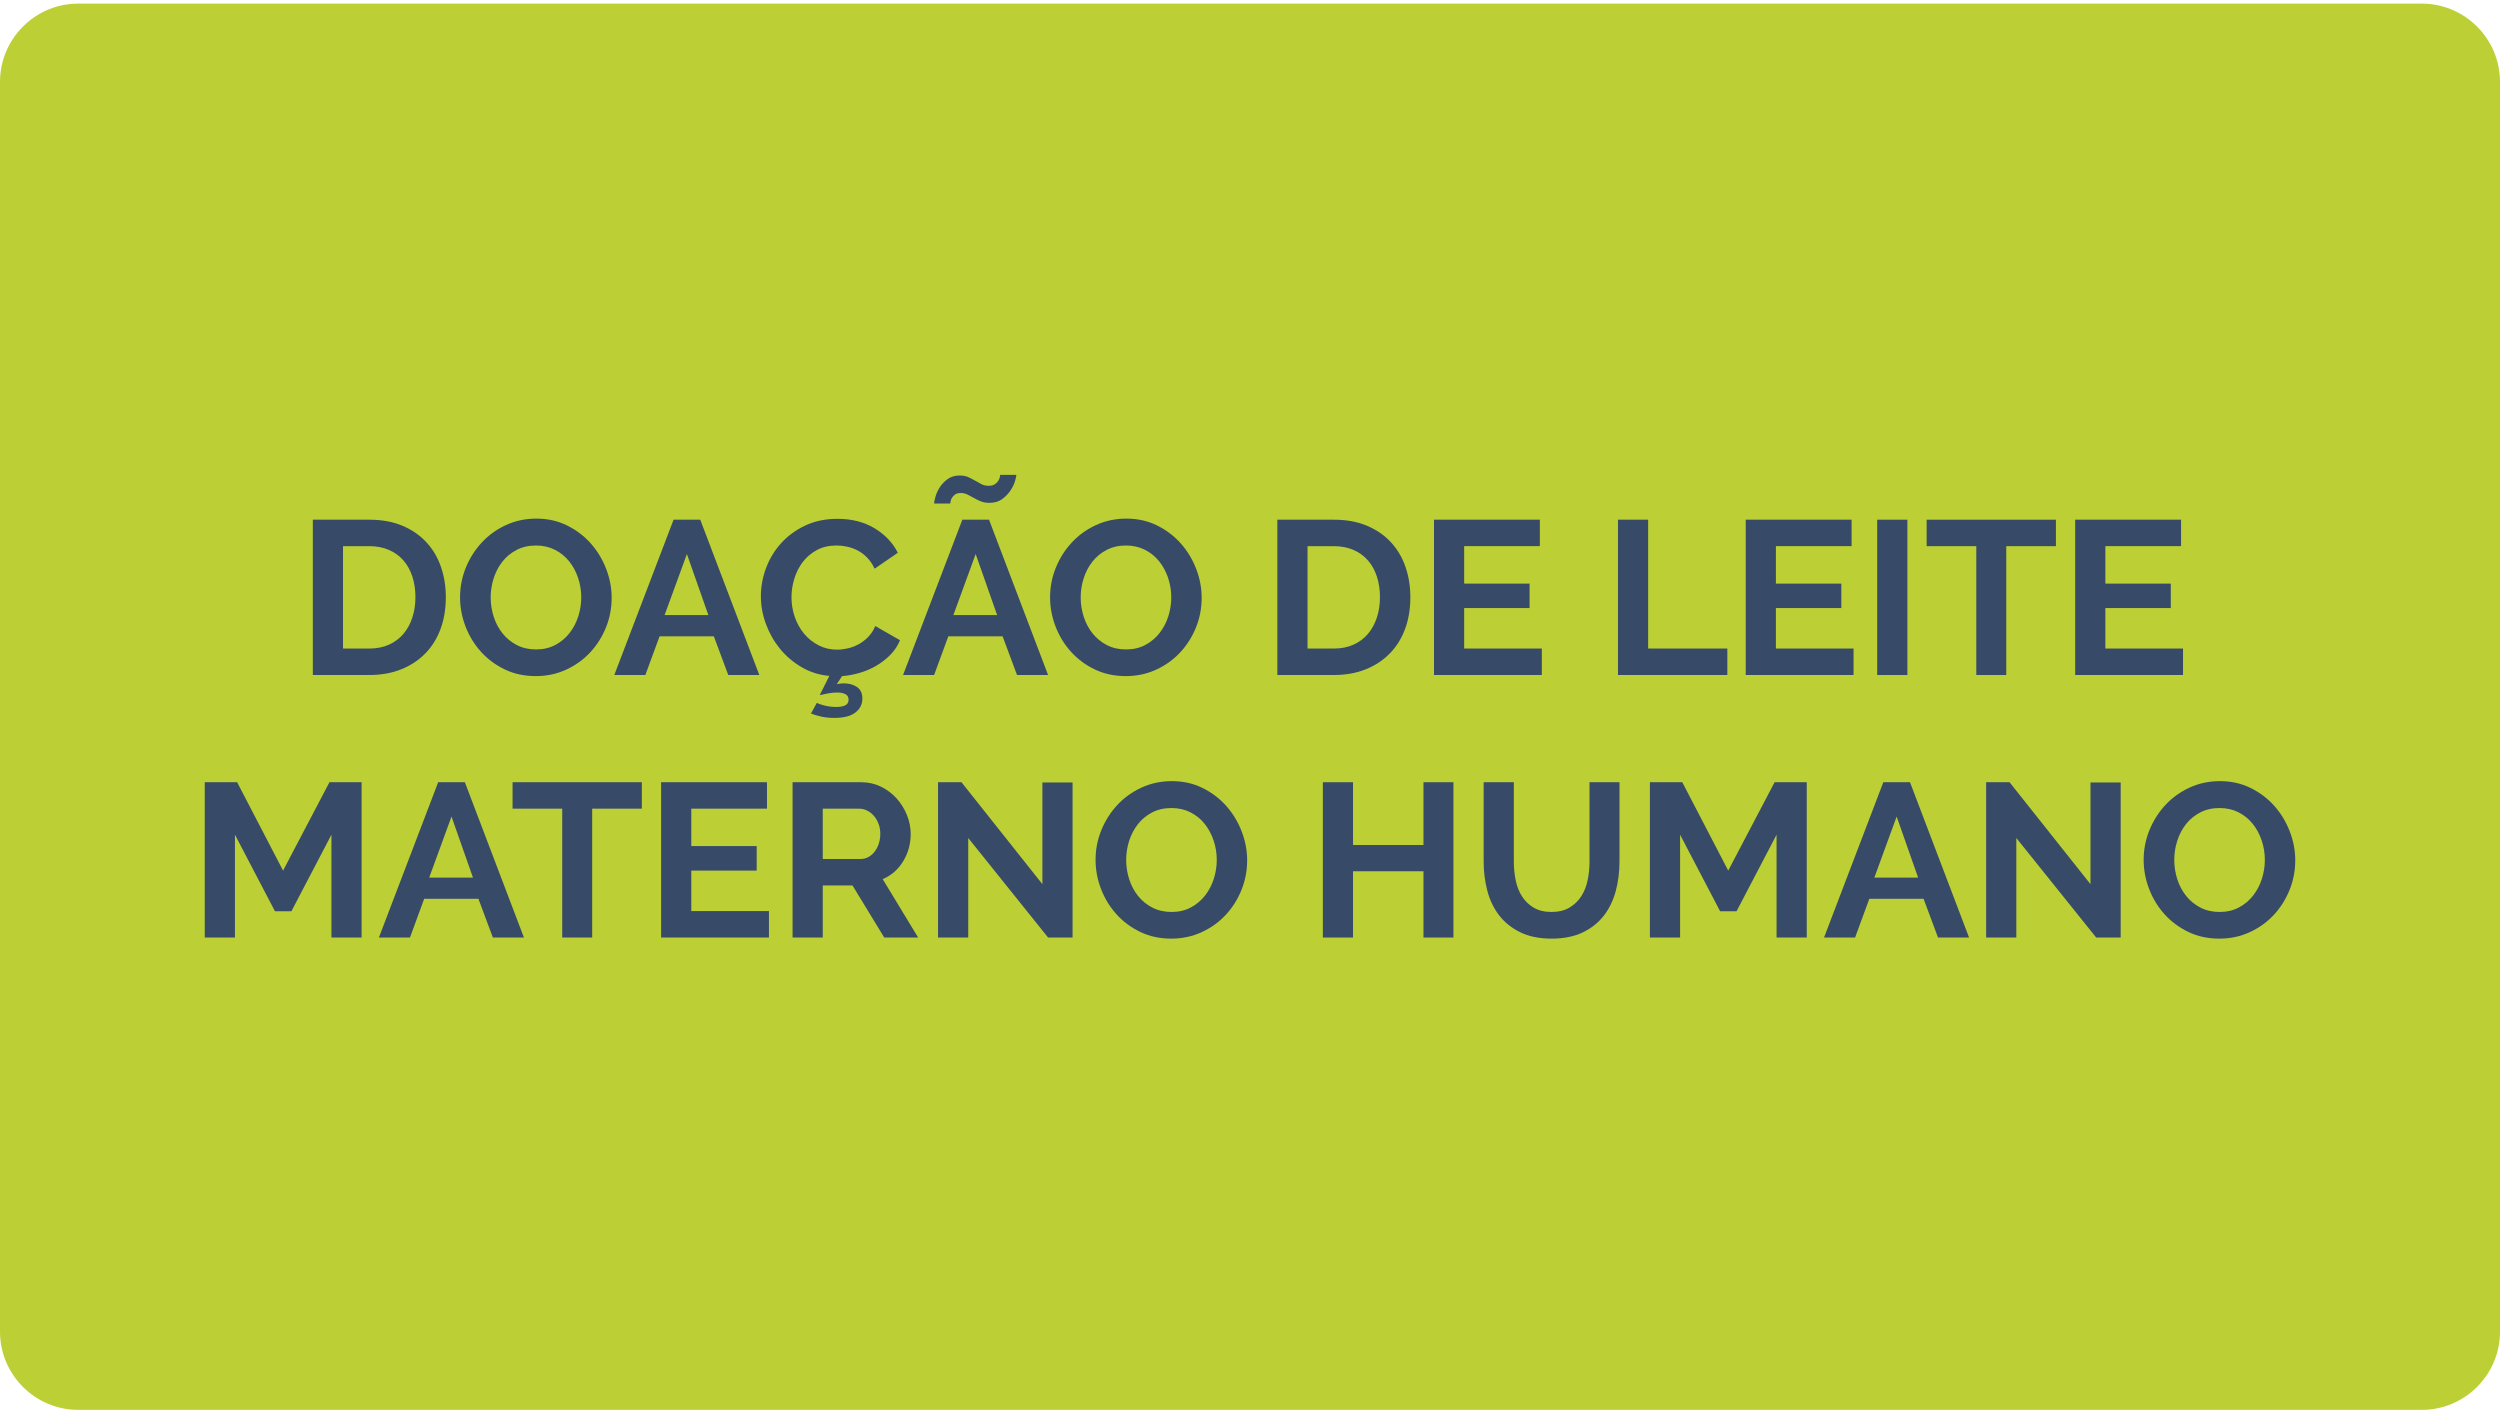
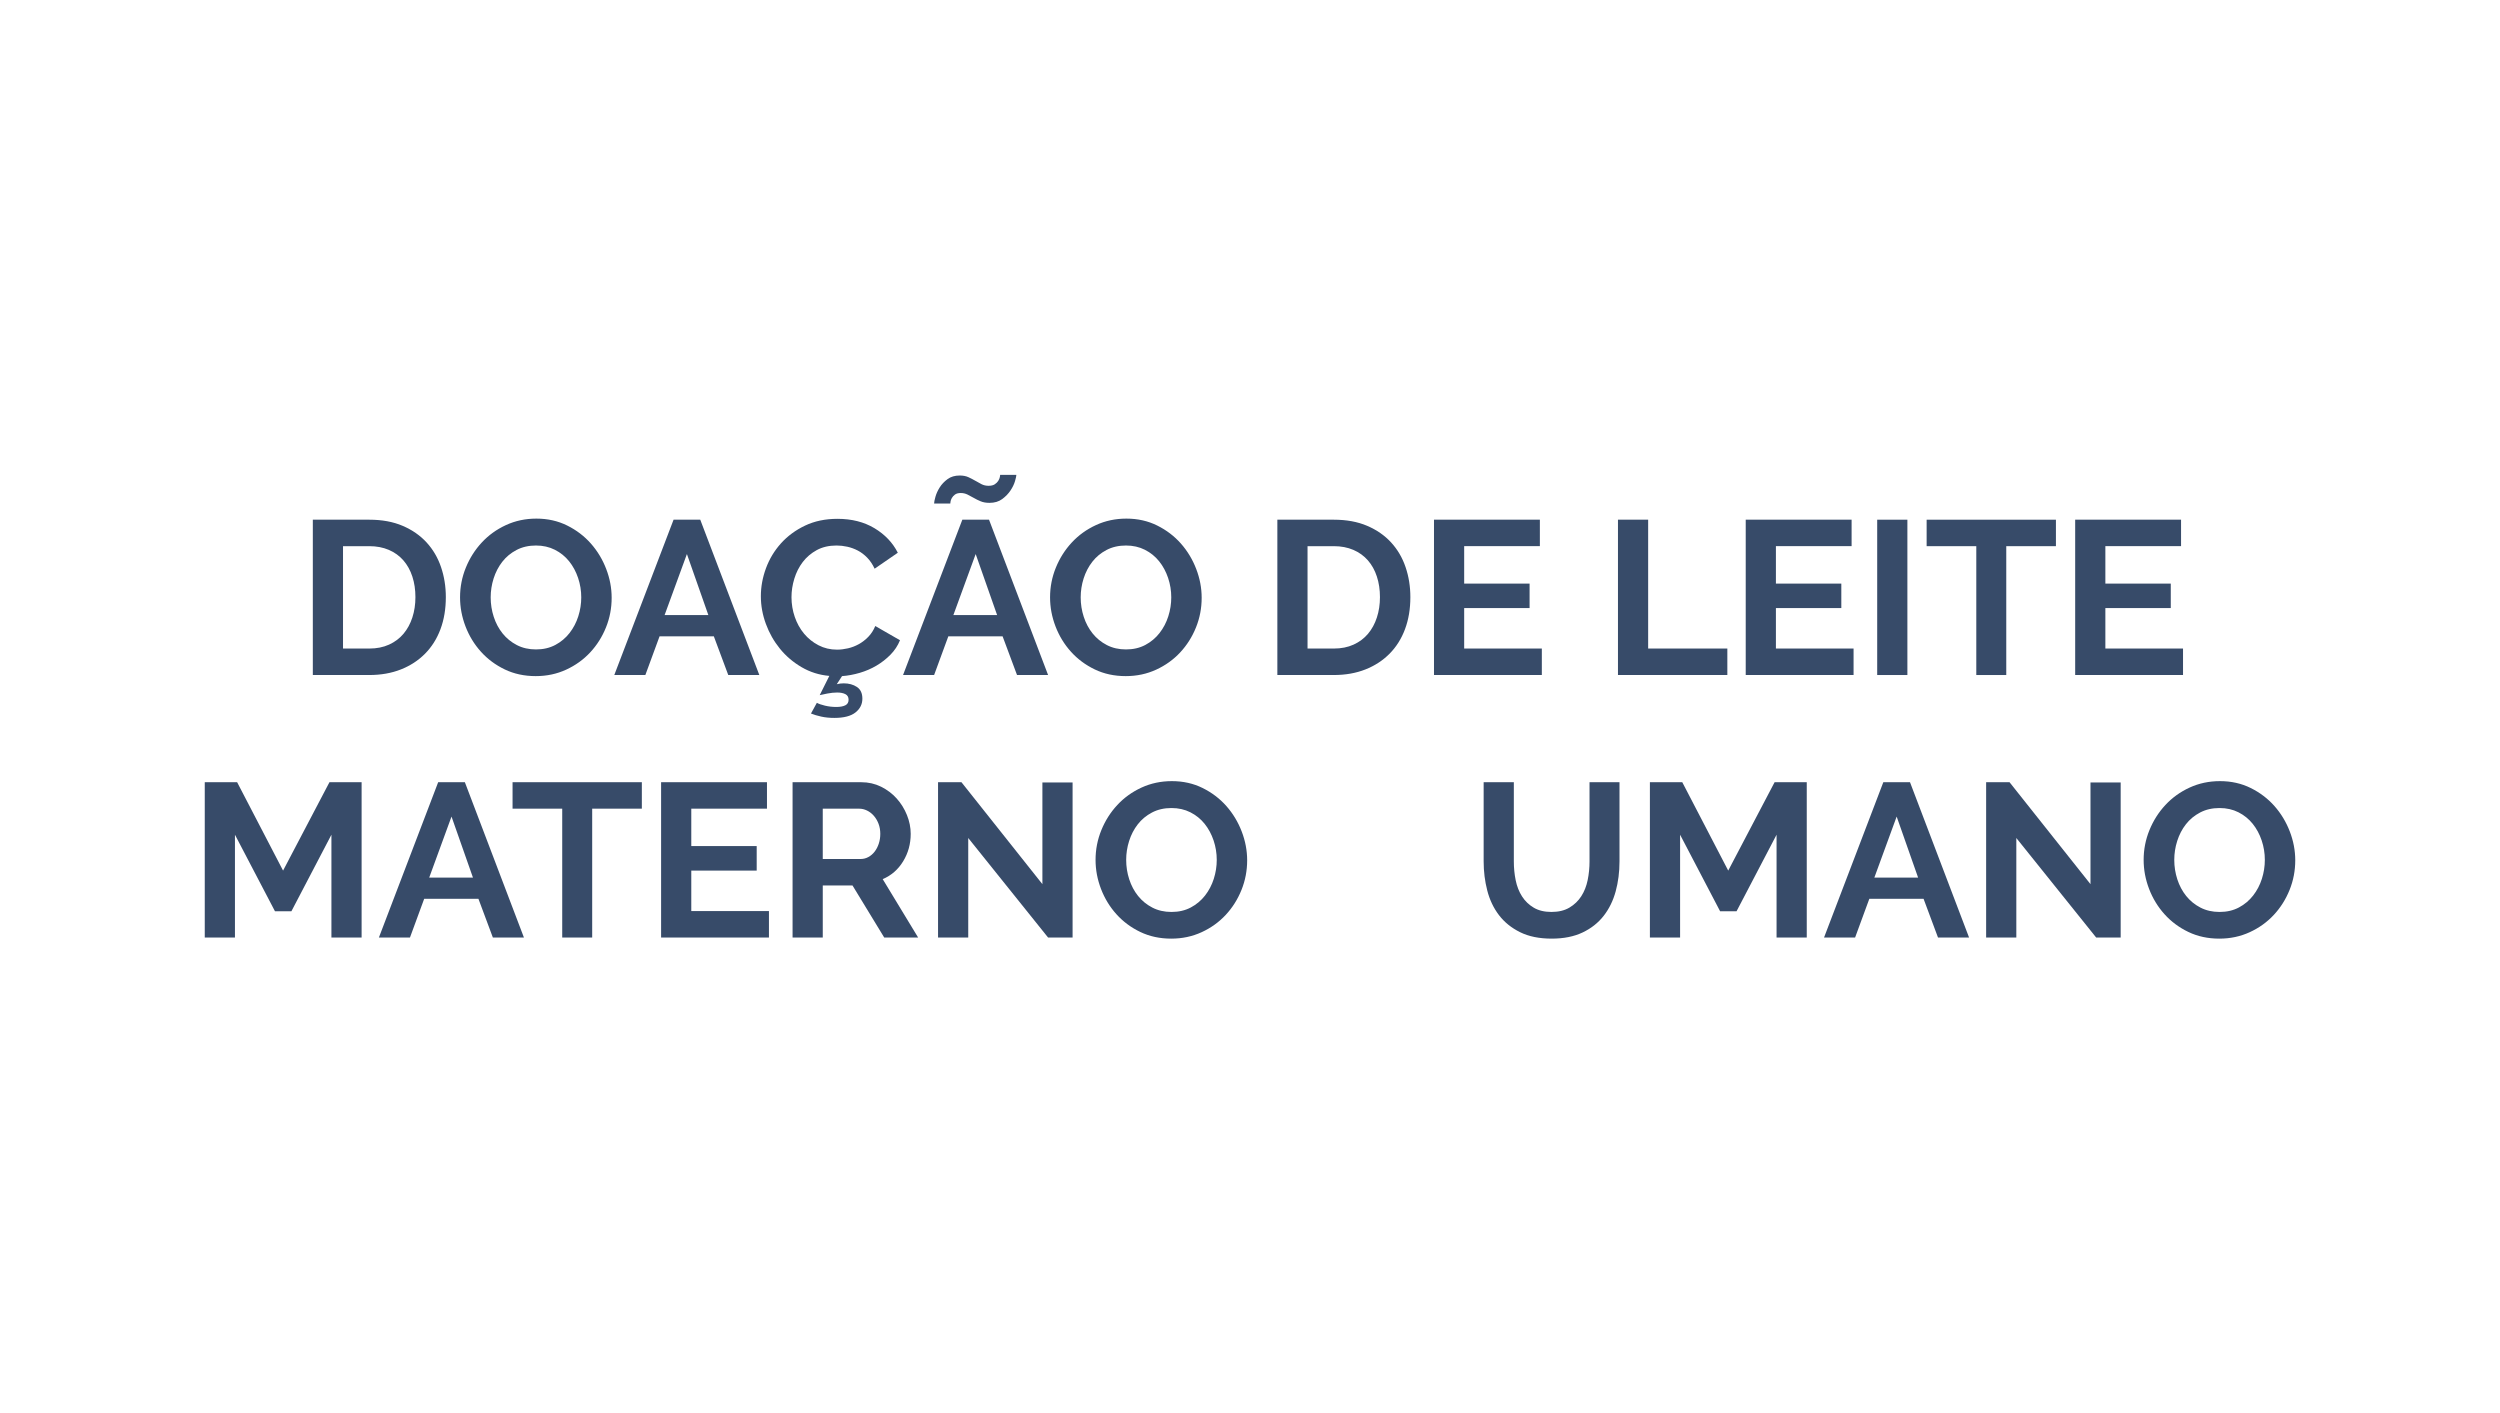
<svg xmlns="http://www.w3.org/2000/svg" version="1.1" id="Camada_1" x="0px" y="0px" width="841.89px" height="476px" viewBox="0 356.775 841.89 476" enable-background="new 0 356.775 841.89 476" xml:space="preserve">
  <g id="Camada_2">
</g>
-   <path fill="#BCD035" d="M815.582,831.556H26.31C11.839,831.556,0,819.716,0,805.248V384.303c0-14.47,11.839-26.31,26.309-26.31  h789.272c14.469,0,26.309,11.839,26.309,26.31v420.944C841.89,819.716,830.05,831.556,815.582,831.556z" />
  <g>
    <g enable-background="new    ">
      <path fill="#374B69" d="M105.346,584.092v-52.306h19.007c4.273,0,8.017,0.688,11.235,2.063c3.216,1.376,5.905,3.242,8.066,5.6    c2.161,2.357,3.782,5.119,4.862,8.287c1.08,3.168,1.621,6.546,1.621,10.13c0,3.979-0.602,7.576-1.805,10.793    c-1.204,3.217-2.935,5.967-5.194,8.251c-2.259,2.283-4.973,4.052-8.141,5.304c-3.167,1.253-6.716,1.879-10.645,1.879H105.346z     M139.897,557.866c0-2.505-0.344-4.813-1.032-6.925c-0.688-2.111-1.694-3.929-3.02-5.452c-1.326-1.521-2.959-2.7-4.899-3.536    c-1.94-0.834-4.138-1.252-6.593-1.252h-8.84v34.478h8.84c2.505,0,4.727-0.442,6.667-1.326c1.939-0.884,3.561-2.1,4.862-3.646    c1.301-1.547,2.295-3.376,2.983-5.488C139.553,562.606,139.897,560.322,139.897,557.866z" />
      <path fill="#374B69" d="M180.415,584.46c-3.831,0-7.306-0.748-10.424-2.247c-3.119-1.497-5.795-3.486-8.03-5.967    c-2.235-2.479-3.967-5.315-5.194-8.509c-1.228-3.192-1.842-6.458-1.842-9.799c0-3.486,0.65-6.825,1.952-10.019    c1.301-3.192,3.094-6.016,5.378-8.472s4.997-4.408,8.141-5.857c3.143-1.448,6.557-2.173,10.24-2.173    c3.781,0,7.231,0.773,10.351,2.32c3.118,1.547,5.783,3.573,7.993,6.078s3.929,5.354,5.157,8.546    c1.227,3.192,1.842,6.435,1.842,9.724c0,3.488-0.639,6.814-1.915,9.982c-1.278,3.168-3.046,5.968-5.305,8.398    c-2.259,2.432-4.961,4.372-8.104,5.82C187.512,583.737,184.099,584.46,180.415,584.46z M165.239,557.939    c0,2.26,0.343,4.446,1.031,6.557c0.687,2.112,1.682,3.979,2.984,5.6c1.3,1.62,2.897,2.923,4.789,3.904    c1.89,0.983,4.039,1.474,6.446,1.474c2.456,0,4.628-0.503,6.52-1.511c1.89-1.006,3.486-2.345,4.789-4.015    c1.301-1.669,2.284-3.548,2.947-5.636c0.663-2.087,0.995-4.211,0.995-6.373c0-2.258-0.357-4.444-1.068-6.557    c-0.712-2.11-1.72-3.978-3.021-5.599c-1.302-1.62-2.898-2.91-4.789-3.867c-1.891-0.958-4.015-1.437-6.373-1.437    c-2.457,0-4.641,0.504-6.557,1.51c-1.916,1.008-3.512,2.333-4.789,3.979c-1.277,1.646-2.247,3.512-2.91,5.599    C165.571,553.655,165.239,555.779,165.239,557.939z" />
      <path fill="#374B69" d="M226.827,531.787h8.988l19.891,52.306h-10.461l-4.862-13.04h-18.27l-4.789,13.04h-10.461L226.827,531.787z     M238.541,563.907l-7.22-20.554l-7.514,20.554H238.541z" />
      <path fill="#374B69" d="M275.082,593.449c0.589,0.343,1.498,0.663,2.726,0.957c1.227,0.295,2.505,0.442,3.831,0.442    c1.276,0,2.284-0.185,3.021-0.553c0.736-0.368,1.105-0.994,1.105-1.878c0-0.885-0.357-1.511-1.068-1.879    c-0.712-0.368-1.633-0.553-2.763-0.553c-1.031,0-2.125,0.11-3.278,0.332c-1.154,0.221-2.026,0.404-2.615,0.552l3.242-6.482    c-3.389-0.295-6.508-1.276-9.356-2.947c-2.849-1.669-5.28-3.744-7.293-6.225c-2.015-2.479-3.586-5.255-4.715-8.325    c-1.13-3.068-1.695-6.176-1.695-9.319c0-3.191,0.577-6.347,1.731-9.467c1.153-3.118,2.836-5.904,5.046-8.361    c2.21-2.455,4.911-4.444,8.104-5.967c3.192-1.521,6.826-2.284,10.903-2.284c4.813,0,8.975,1.057,12.487,3.168    c3.511,2.112,6.126,4.862,7.846,8.251l-7.809,5.378c-0.688-1.474-1.523-2.713-2.505-3.721c-0.983-1.006-2.039-1.805-3.167-2.394    c-1.13-0.59-2.309-1.019-3.537-1.289c-1.228-0.27-2.431-0.405-3.609-0.405c-2.555,0-4.777,0.516-6.667,1.547    c-1.891,1.031-3.462,2.37-4.715,4.015c-1.252,1.646-2.199,3.513-2.836,5.6c-0.639,2.088-0.958,4.162-0.958,6.225    c0,2.31,0.368,4.53,1.105,6.667s1.78,4.016,3.131,5.636c1.351,1.621,2.971,2.923,4.862,3.904c1.89,0.983,3.966,1.474,6.225,1.474    c1.179,0,2.406-0.147,3.684-0.441c1.277-0.295,2.492-0.762,3.646-1.4c1.154-0.638,2.222-1.461,3.205-2.468    c0.981-1.006,1.768-2.222,2.357-3.646l8.325,4.788c-0.737,1.818-1.805,3.438-3.205,4.862c-1.4,1.426-2.972,2.652-4.715,3.684    c-1.744,1.031-3.622,1.842-5.636,2.432c-2.014,0.589-4.003,0.957-5.967,1.104l-1.768,2.726c0.343-0.099,0.724-0.172,1.142-0.221    c0.417-0.05,0.822-0.073,1.215-0.073c1.719,0,3.192,0.405,4.42,1.215c1.227,0.811,1.842,2.124,1.842,3.941    c0,1.866-0.773,3.413-2.321,4.642c-1.547,1.227-3.917,1.842-7.109,1.842c-1.621,0-3.094-0.147-4.42-0.442s-2.48-0.639-3.462-1.031    L275.082,593.449z" />
      <path fill="#374B69" d="M324.072,531.787h8.988l19.891,52.306H342.49l-4.862-13.04h-18.27l-4.789,13.04h-10.461L324.072,531.787z     M333.207,526.114c-1.13,0-2.112-0.171-2.947-0.516c-0.835-0.343-1.609-0.724-2.32-1.142c-0.712-0.417-1.425-0.798-2.137-1.142    c-0.712-0.344-1.462-0.516-2.247-0.516c-0.836,0-1.486,0.172-1.953,0.516c-0.467,0.344-0.823,0.736-1.068,1.179    c-0.247,0.441-0.394,0.847-0.442,1.215c-0.05,0.369-0.074,0.578-0.074,0.627h-5.452c0-0.442,0.147-1.19,0.442-2.247    c0.295-1.056,0.773-2.111,1.437-3.168c0.663-1.056,1.547-1.989,2.652-2.8s2.468-1.216,4.088-1.216c1.129,0,2.1,0.185,2.91,0.553    s1.571,0.763,2.284,1.179c0.711,0.418,1.424,0.811,2.136,1.179c0.711,0.368,1.51,0.553,2.395,0.553c0.884,0,1.584-0.172,2.1-0.516    c0.516-0.343,0.908-0.736,1.179-1.179c0.27-0.442,0.442-0.858,0.516-1.252c0.074-0.393,0.11-0.638,0.11-0.737h5.452    c0,0.345-0.147,1.031-0.442,2.063c-0.295,1.032-0.799,2.089-1.51,3.168c-0.712,1.081-1.646,2.052-2.799,2.91    C336.362,525.685,334.926,526.114,333.207,526.114z M335.786,563.907l-7.22-20.554l-7.514,20.554H335.786z" />
      <path fill="#374B69" d="M379.104,584.46c-3.831,0-7.306-0.748-10.424-2.247c-3.119-1.497-5.795-3.486-8.03-5.967    c-2.235-2.479-3.967-5.315-5.194-8.509c-1.228-3.192-1.842-6.458-1.842-9.799c0-3.486,0.65-6.825,1.952-10.019    c1.301-3.192,3.094-6.016,5.378-8.472s4.997-4.408,8.141-5.857c3.143-1.448,6.557-2.173,10.24-2.173    c3.781,0,7.231,0.773,10.351,2.32c3.118,1.547,5.783,3.573,7.993,6.078s3.929,5.354,5.157,8.546    c1.227,3.192,1.842,6.435,1.842,9.724c0,3.488-0.639,6.814-1.915,9.982c-1.278,3.168-3.046,5.968-5.305,8.398    c-2.259,2.432-4.961,4.372-8.104,5.82C386.201,583.737,382.788,584.46,379.104,584.46z M363.929,557.939    c0,2.26,0.343,4.446,1.031,6.557c0.687,2.112,1.682,3.979,2.984,5.6c1.3,1.62,2.897,2.923,4.789,3.904    c1.89,0.983,4.039,1.474,6.446,1.474c2.456,0,4.628-0.503,6.52-1.511c1.89-1.006,3.486-2.345,4.789-4.015    c1.301-1.669,2.284-3.548,2.947-5.636c0.663-2.087,0.995-4.211,0.995-6.373c0-2.258-0.357-4.444-1.068-6.557    c-0.712-2.11-1.72-3.978-3.021-5.599c-1.302-1.62-2.898-2.91-4.789-3.867c-1.891-0.958-4.015-1.437-6.373-1.437    c-2.457,0-4.641,0.504-6.557,1.51c-1.916,1.008-3.512,2.333-4.789,3.979c-1.277,1.646-2.247,3.512-2.91,5.599    C364.26,553.655,363.929,555.779,363.929,557.939z" />
      <path fill="#374B69" d="M430.157,584.092v-52.306h19.007c4.273,0,8.018,0.688,11.234,2.063c3.217,1.376,5.905,3.242,8.066,5.6    s3.782,5.119,4.863,8.287c1.08,3.168,1.621,6.546,1.621,10.13c0,3.979-0.603,7.576-1.806,10.793    c-1.204,3.217-2.935,5.967-5.194,8.251c-2.259,2.283-4.973,4.052-8.141,5.304c-3.167,1.253-6.716,1.879-10.645,1.879H430.157z     M464.708,557.866c0-2.505-0.345-4.813-1.032-6.925c-0.688-2.111-1.694-3.929-3.021-5.452c-1.326-1.521-2.959-2.7-4.898-3.536    c-1.941-0.834-4.139-1.252-6.594-1.252h-8.84v34.478h8.84c2.505,0,4.727-0.442,6.667-1.326c1.939-0.884,3.561-2.1,4.862-3.646    c1.301-1.547,2.295-3.376,2.983-5.488C464.364,562.606,464.708,560.322,464.708,557.866z" />
      <path fill="#374B69" d="M519.223,575.178v8.914h-36.319v-52.306h35.656v8.914h-25.49v12.598h22.027v8.251H493.07v13.629H519.223z" />
      <path fill="#374B69" d="M544.859,584.092v-52.306h10.166v43.392h26.668v8.914H544.859z" />
      <path fill="#374B69" d="M624.201,575.178v8.914h-36.318v-52.306h35.656v8.914h-25.49v12.598h22.027v8.251h-22.027v13.629H624.201z    " />
      <path fill="#374B69" d="M632.158,584.092v-52.306h10.166v52.306H632.158z" />
      <path fill="#374B69" d="M692.345,540.701h-16.723v43.392h-10.092v-43.392h-16.725v-8.914h43.539V540.701z" />
      <path fill="#374B69" d="M735.148,575.178v8.914h-36.32v-52.306h35.656v8.914h-25.488v12.598h22.027v8.251h-22.027v13.629H735.148z    " />
    </g>
    <g enable-background="new    ">
      <path fill="#374B69" d="M111.608,672.498v-34.625l-13.481,25.784h-5.525L79.12,637.873v34.625H68.953v-52.306h10.903l15.47,29.763    l15.618-29.763h10.83v52.306H111.608z" />
      <path fill="#374B69" d="M147.558,620.192h8.988l19.891,52.306h-10.461l-4.862-13.04h-18.27l-4.789,13.04h-10.461L147.558,620.192z     M159.271,652.312l-7.22-20.554l-7.514,20.554H159.271z" />
      <path fill="#374B69" d="M216.146,629.106h-16.723v43.392H189.33v-43.392h-16.723v-8.914h43.539V629.106z" />
      <path fill="#374B69" d="M258.947,663.583v8.914h-36.319v-52.306h35.656v8.914h-25.49v12.598h22.027v8.251h-22.027v13.629H258.947z    " />
      <path fill="#374B69" d="M266.903,672.498v-52.306h23.132c2.406,0,4.628,0.504,6.667,1.51c2.038,1.008,3.794,2.334,5.268,3.979    c1.473,1.646,2.627,3.512,3.462,5.599c0.834,2.089,1.252,4.188,1.252,6.299c0,3.39-0.847,6.472-2.542,9.246    c-1.694,2.775-3.991,4.777-6.888,6.004l11.935,19.67h-11.419l-10.682-17.533h-10.019v17.533H266.903z M277.069,646.05h12.745    c0.933,0,1.805-0.222,2.615-0.663c0.811-0.442,1.51-1.043,2.1-1.805s1.056-1.658,1.4-2.689c0.343-1.031,0.516-2.137,0.516-3.315    c0-1.227-0.197-2.357-0.589-3.389c-0.394-1.031-0.921-1.927-1.584-2.688c-0.663-0.761-1.425-1.351-2.284-1.769    c-0.86-0.417-1.731-0.626-2.615-0.626h-12.303V646.05z" />
      <path fill="#374B69" d="M326.06,638.978v33.52h-10.167v-52.306h7.883l27.258,34.33v-34.257H361.2v52.232h-8.251L326.06,638.978z" />
      <path fill="#374B69" d="M394.424,672.866c-3.831,0-7.306-0.748-10.424-2.247c-3.119-1.497-5.795-3.486-8.03-5.967    c-2.235-2.479-3.967-5.315-5.194-8.509c-1.228-3.192-1.842-6.458-1.842-9.799c0-3.486,0.65-6.825,1.952-10.019    c1.301-3.192,3.094-6.016,5.378-8.472c2.284-2.456,4.997-4.408,8.141-5.857c3.143-1.448,6.557-2.173,10.24-2.173    c3.781,0,7.231,0.773,10.351,2.32c3.118,1.547,5.783,3.573,7.993,6.078s3.929,5.354,5.157,8.546    c1.227,3.192,1.842,6.435,1.842,9.724c0,3.488-0.639,6.814-1.915,9.982c-1.278,3.168-3.046,5.968-5.305,8.398    c-2.259,2.432-4.961,4.372-8.104,5.82C401.521,672.142,398.107,672.866,394.424,672.866z M379.248,646.344    c0,2.26,0.343,4.446,1.031,6.557c0.687,2.112,1.682,3.979,2.984,5.6c1.3,1.62,2.897,2.923,4.789,3.904    c1.89,0.983,4.039,1.474,6.446,1.474c2.456,0,4.628-0.503,6.52-1.511c1.89-1.006,3.486-2.345,4.789-4.015    c1.301-1.669,2.284-3.548,2.947-5.636c0.663-2.087,0.995-4.211,0.995-6.373c0-2.258-0.357-4.444-1.068-6.557    c-0.712-2.11-1.72-3.978-3.021-5.599c-1.302-1.62-2.898-2.91-4.789-3.867c-1.891-0.958-4.015-1.437-6.373-1.437    c-2.457,0-4.641,0.504-6.557,1.51c-1.916,1.008-3.512,2.333-4.789,3.979c-1.277,1.646-2.247,3.512-2.91,5.599    C379.58,642.06,379.248,644.184,379.248,646.344z" />
-       <path fill="#374B69" d="M489.458,620.192v52.306h-10.093v-22.322h-23.722v22.322h-10.167v-52.306h10.167v21.144h23.722v-21.144    H489.458z" />
      <path fill="#374B69" d="M522.461,663.878c2.405,0,4.432-0.49,6.077-1.474c1.646-0.981,2.972-2.259,3.979-3.831    c1.006-1.571,1.719-3.376,2.137-5.414c0.417-2.038,0.626-4.138,0.626-6.299v-26.669h10.093v26.669    c0,3.585-0.431,6.95-1.289,10.093c-0.86,3.144-2.21,5.894-4.052,8.251s-4.212,4.225-7.109,5.599    c-2.898,1.375-6.361,2.063-10.388,2.063c-4.175,0-7.724-0.724-10.646-2.173c-2.922-1.448-5.292-3.363-7.108-5.746    c-1.817-2.382-3.131-5.145-3.941-8.288c-0.811-3.143-1.216-6.409-1.216-9.798v-26.669h10.166v26.669    c0,2.21,0.209,4.335,0.627,6.372c0.416,2.038,1.129,3.844,2.136,5.415c1.007,1.572,2.321,2.836,3.941,3.794    C518.115,663.399,520.104,663.878,522.461,663.878z" />
      <path fill="#374B69" d="M598.268,672.498v-34.625l-13.481,25.784h-5.525l-13.481-25.784v34.625h-10.167v-52.306h10.903    l15.471,29.763l15.618-29.763h10.83v52.306H598.268z" />
      <path fill="#374B69" d="M634.218,620.192h8.987l19.892,52.306h-10.462l-4.861-13.04h-18.271l-4.789,13.04h-10.461L634.218,620.192    z M645.932,652.312l-7.22-20.554l-7.515,20.554H645.932z" />
      <path fill="#374B69" d="M679.009,638.978v33.52h-10.167v-52.306h7.883l27.258,34.33v-34.257h10.167v52.232h-8.251L679.009,638.978    z" />
      <path fill="#374B69" d="M747.374,672.866c-3.831,0-7.306-0.748-10.424-2.247c-3.12-1.497-5.796-3.486-8.03-5.967    c-2.235-2.479-3.967-5.315-5.193-8.509c-1.229-3.192-1.842-6.458-1.842-9.799c0-3.486,0.65-6.825,1.952-10.019    c1.301-3.192,3.094-6.016,5.378-8.472c2.283-2.456,4.996-4.408,8.141-5.857c3.142-1.448,6.557-2.173,10.239-2.173    c3.782,0,7.231,0.773,10.352,2.32c3.118,1.547,5.782,3.573,7.993,6.078c2.21,2.505,3.929,5.354,5.156,8.546    s1.842,6.435,1.842,9.724c0,3.488-0.639,6.814-1.915,9.982c-1.278,3.168-3.046,5.968-5.305,8.398    c-2.26,2.432-4.961,4.372-8.104,5.82C754.47,672.142,751.057,672.866,747.374,672.866z M732.198,646.344    c0,2.26,0.343,4.446,1.031,6.557c0.688,2.112,1.682,3.979,2.983,5.6c1.301,1.62,2.897,2.923,4.789,3.904    c1.89,0.983,4.039,1.474,6.446,1.474c2.455,0,4.628-0.503,6.52-1.511c1.89-1.006,3.486-2.345,4.788-4.015    c1.301-1.669,2.284-3.548,2.947-5.636c0.663-2.087,0.994-4.211,0.994-6.373c0-2.258-0.356-4.444-1.068-6.557    c-0.712-2.11-1.72-3.978-3.021-5.599c-1.302-1.62-2.898-2.91-4.788-3.867c-1.892-0.958-4.015-1.437-6.372-1.437    c-2.457,0-4.642,0.504-6.557,1.51c-1.916,1.008-3.513,2.333-4.789,3.979c-1.277,1.646-2.247,3.512-2.91,5.599    C732.529,642.06,732.198,644.184,732.198,646.344z" />
    </g>
  </g>
</svg>